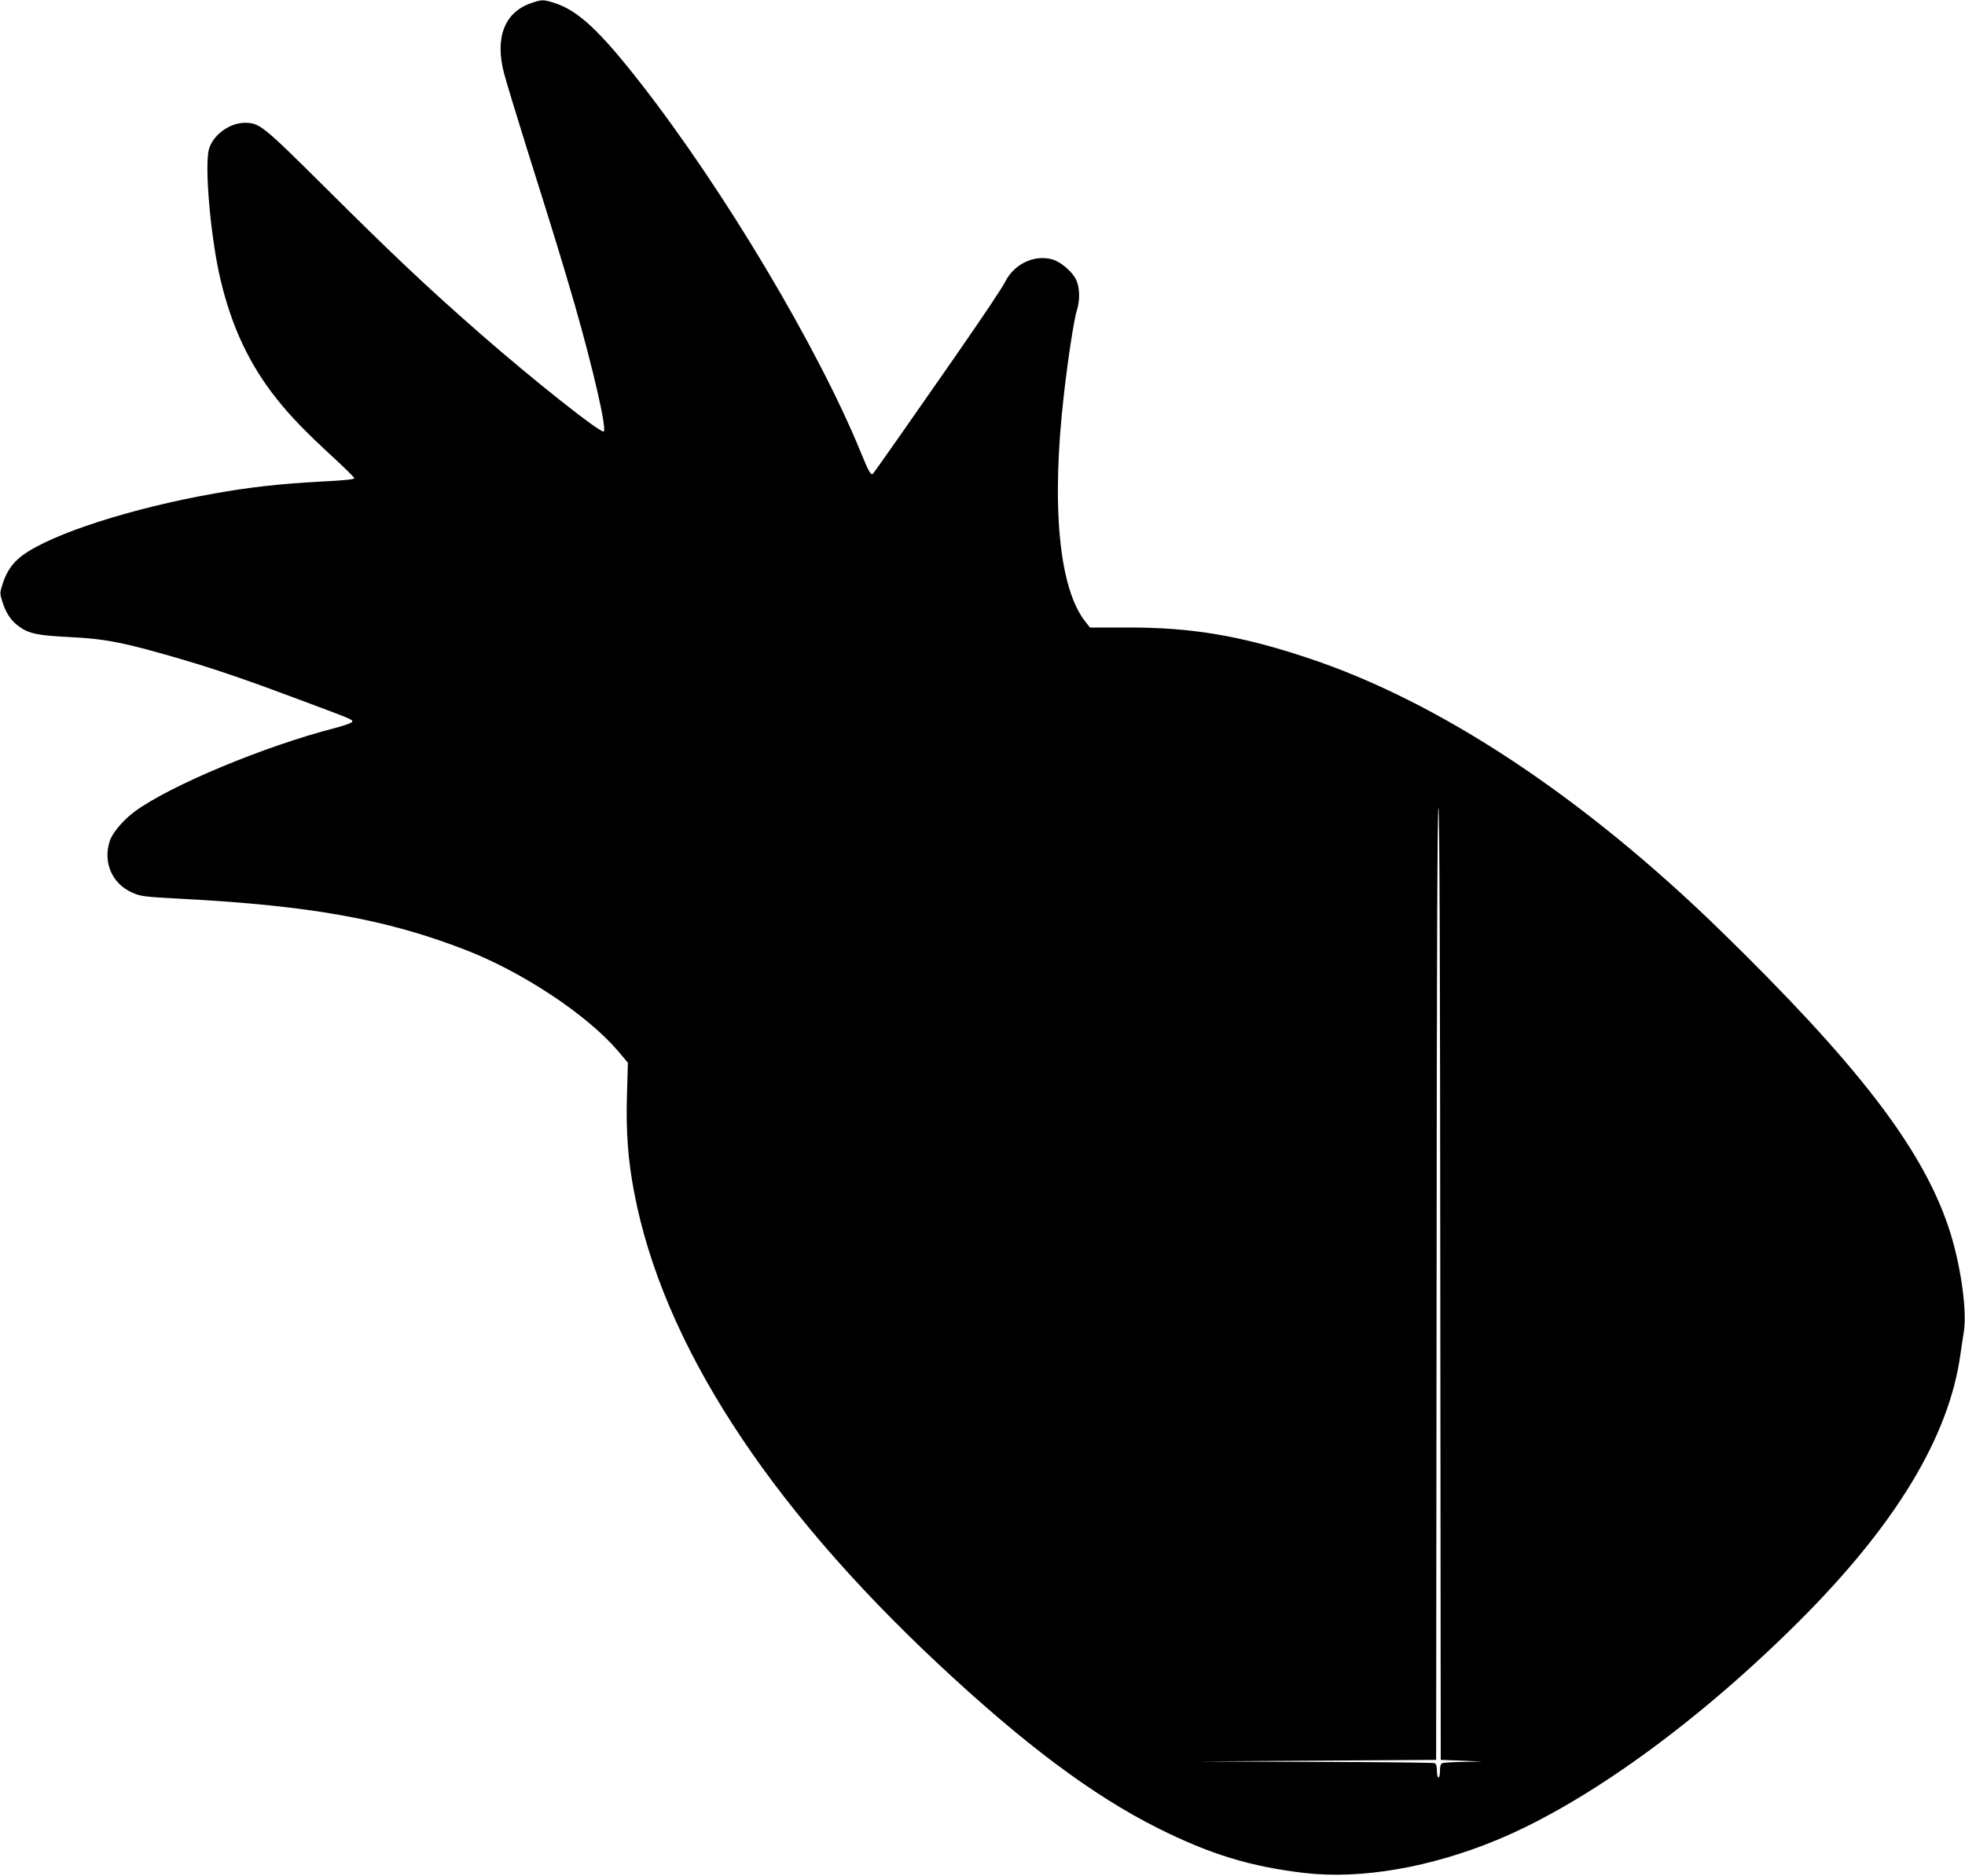
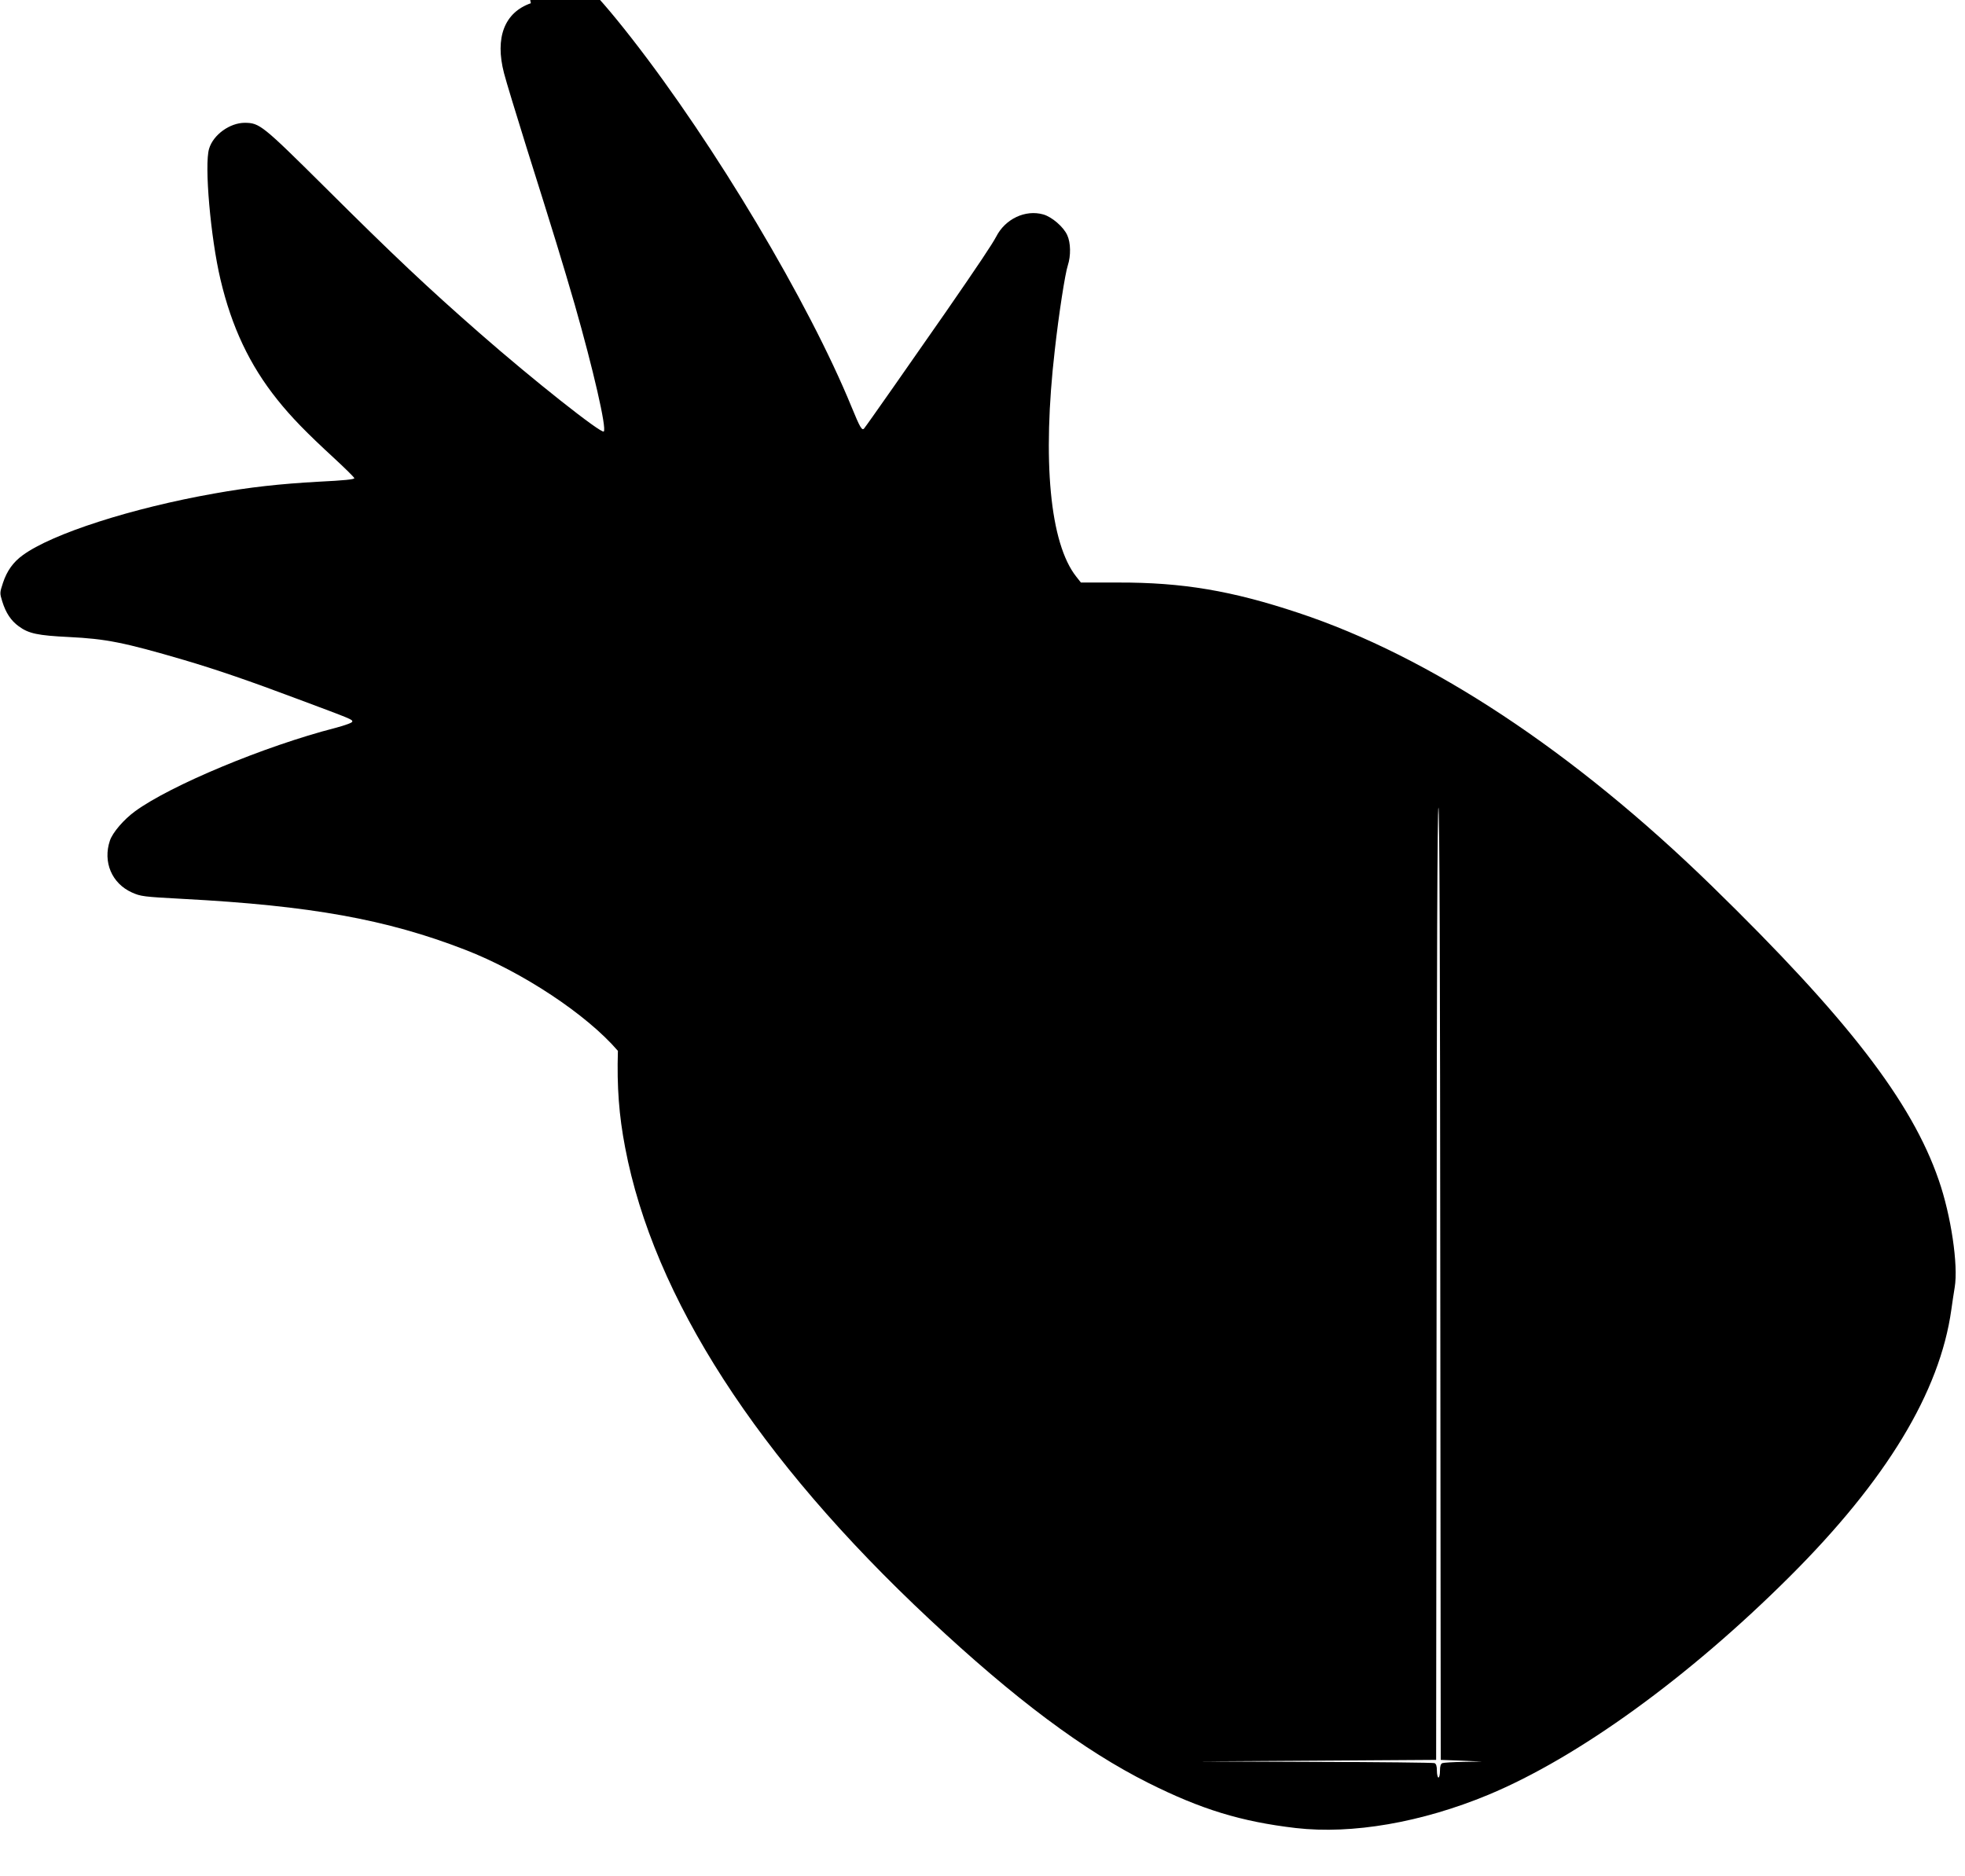
<svg xmlns="http://www.w3.org/2000/svg" version="1.0" width="1280pt" height="1222pt" viewBox="0 0 1280 1222" preserveAspectRatio="xMidYMid meet">
  <g transform="translate(0,1222) scale(0.1,-0.1)" fill="#000000" stroke="none">
-     <path d="M3458 12199 c-172 -60 -235 -224 -175 -455 14 -55 80 -270 145 -479 183 -581 234 -748 316 -1030 120 -420 209 -806 189 -826 -16 -16 -461 336 -808 640 -339 297 -557 502 -1010 953 -407 404 -424 417 -520 418 -98 0 -206 -78 -233 -169 -32 -104 10 -581 74 -851 73 -310 190 -558 370 -783 91 -114 189 -215 374 -385 69 -64 126 -120 128 -127 2 -8 -67 -15 -230 -23 -254 -14 -453 -36 -682 -77 -538 -95 -1057 -262 -1248 -402 -62 -45 -103 -102 -129 -181 -21 -64 -21 -66 -4 -121 23 -74 57 -125 107 -161 65 -48 125 -60 328 -70 240 -12 355 -34 750 -150 207 -61 426 -136 745 -256 351 -131 350 -131 350 -145 0 -7 -43 -23 -110 -41 -463 -119 -1075 -375 -1305 -543 -74 -54 -146 -138 -164 -191 -47 -139 12 -279 143 -338 58 -26 74 -28 334 -42 830 -44 1325 -133 1836 -331 373 -144 794 -423 996 -659 l65 -77 -6 -216 c-7 -234 7 -421 47 -629 185 -976 862 -2026 1984 -3075 555 -519 1003 -854 1426 -1066 342 -171 601 -251 959 -293 367 -42 819 36 1255 217 583 243 1303 764 1961 1420 632 630 979 1204 1054 1740 6 44 16 110 22 146 24 144 -24 468 -104 698 -176 512 -596 1056 -1479 1917 -899 876 -1835 1495 -2694 1779 -433 144 -753 198 -1172 197 l-243 0 -30 38 c-172 217 -223 757 -140 1477 26 233 67 498 85 552 20 61 19 147 -4 196 -24 54 -100 119 -156 135 -117 33 -248 -29 -307 -145 -26 -49 -111 -177 -331 -495 -203 -292 -517 -741 -529 -754 -14 -17 -27 6 -82 140 -279 682 -891 1708 -1432 2401 -267 342 -407 473 -560 523 -76 24 -83 24 -156 -1z m5924 -8341 l3 -3103 135 -5 135 -6 -122 -2 c-67 -1 -128 -5 -137 -8 -11 -4 -16 -19 -16 -50 0 -24 -4 -44 -10 -44 -5 0 -10 20 -10 44 0 31 -5 46 -16 50 -9 3 -358 7 -777 8 l-762 3 775 5 775 5 3 3103 c1 2053 5 3102 12 3102 7 0 11 -1049 12 -3102z" />
+     <path d="M3458 12199 c-172 -60 -235 -224 -175 -455 14 -55 80 -270 145 -479 183 -581 234 -748 316 -1030 120 -420 209 -806 189 -826 -16 -16 -461 336 -808 640 -339 297 -557 502 -1010 953 -407 404 -424 417 -520 418 -98 0 -206 -78 -233 -169 -32 -104 10 -581 74 -851 73 -310 190 -558 370 -783 91 -114 189 -215 374 -385 69 -64 126 -120 128 -127 2 -8 -67 -15 -230 -23 -254 -14 -453 -36 -682 -77 -538 -95 -1057 -262 -1248 -402 -62 -45 -103 -102 -129 -181 -21 -64 -21 -66 -4 -121 23 -74 57 -125 107 -161 65 -48 125 -60 328 -70 240 -12 355 -34 750 -150 207 -61 426 -136 745 -256 351 -131 350 -131 350 -145 0 -7 -43 -23 -110 -41 -463 -119 -1075 -375 -1305 -543 -74 -54 -146 -138 -164 -191 -47 -139 12 -279 143 -338 58 -26 74 -28 334 -42 830 -44 1325 -133 1836 -331 373 -144 794 -423 996 -659 c-7 -234 7 -421 47 -629 185 -976 862 -2026 1984 -3075 555 -519 1003 -854 1426 -1066 342 -171 601 -251 959 -293 367 -42 819 36 1255 217 583 243 1303 764 1961 1420 632 630 979 1204 1054 1740 6 44 16 110 22 146 24 144 -24 468 -104 698 -176 512 -596 1056 -1479 1917 -899 876 -1835 1495 -2694 1779 -433 144 -753 198 -1172 197 l-243 0 -30 38 c-172 217 -223 757 -140 1477 26 233 67 498 85 552 20 61 19 147 -4 196 -24 54 -100 119 -156 135 -117 33 -248 -29 -307 -145 -26 -49 -111 -177 -331 -495 -203 -292 -517 -741 -529 -754 -14 -17 -27 6 -82 140 -279 682 -891 1708 -1432 2401 -267 342 -407 473 -560 523 -76 24 -83 24 -156 -1z m5924 -8341 l3 -3103 135 -5 135 -6 -122 -2 c-67 -1 -128 -5 -137 -8 -11 -4 -16 -19 -16 -50 0 -24 -4 -44 -10 -44 -5 0 -10 20 -10 44 0 31 -5 46 -16 50 -9 3 -358 7 -777 8 l-762 3 775 5 775 5 3 3103 c1 2053 5 3102 12 3102 7 0 11 -1049 12 -3102z" />
  </g>
</svg>